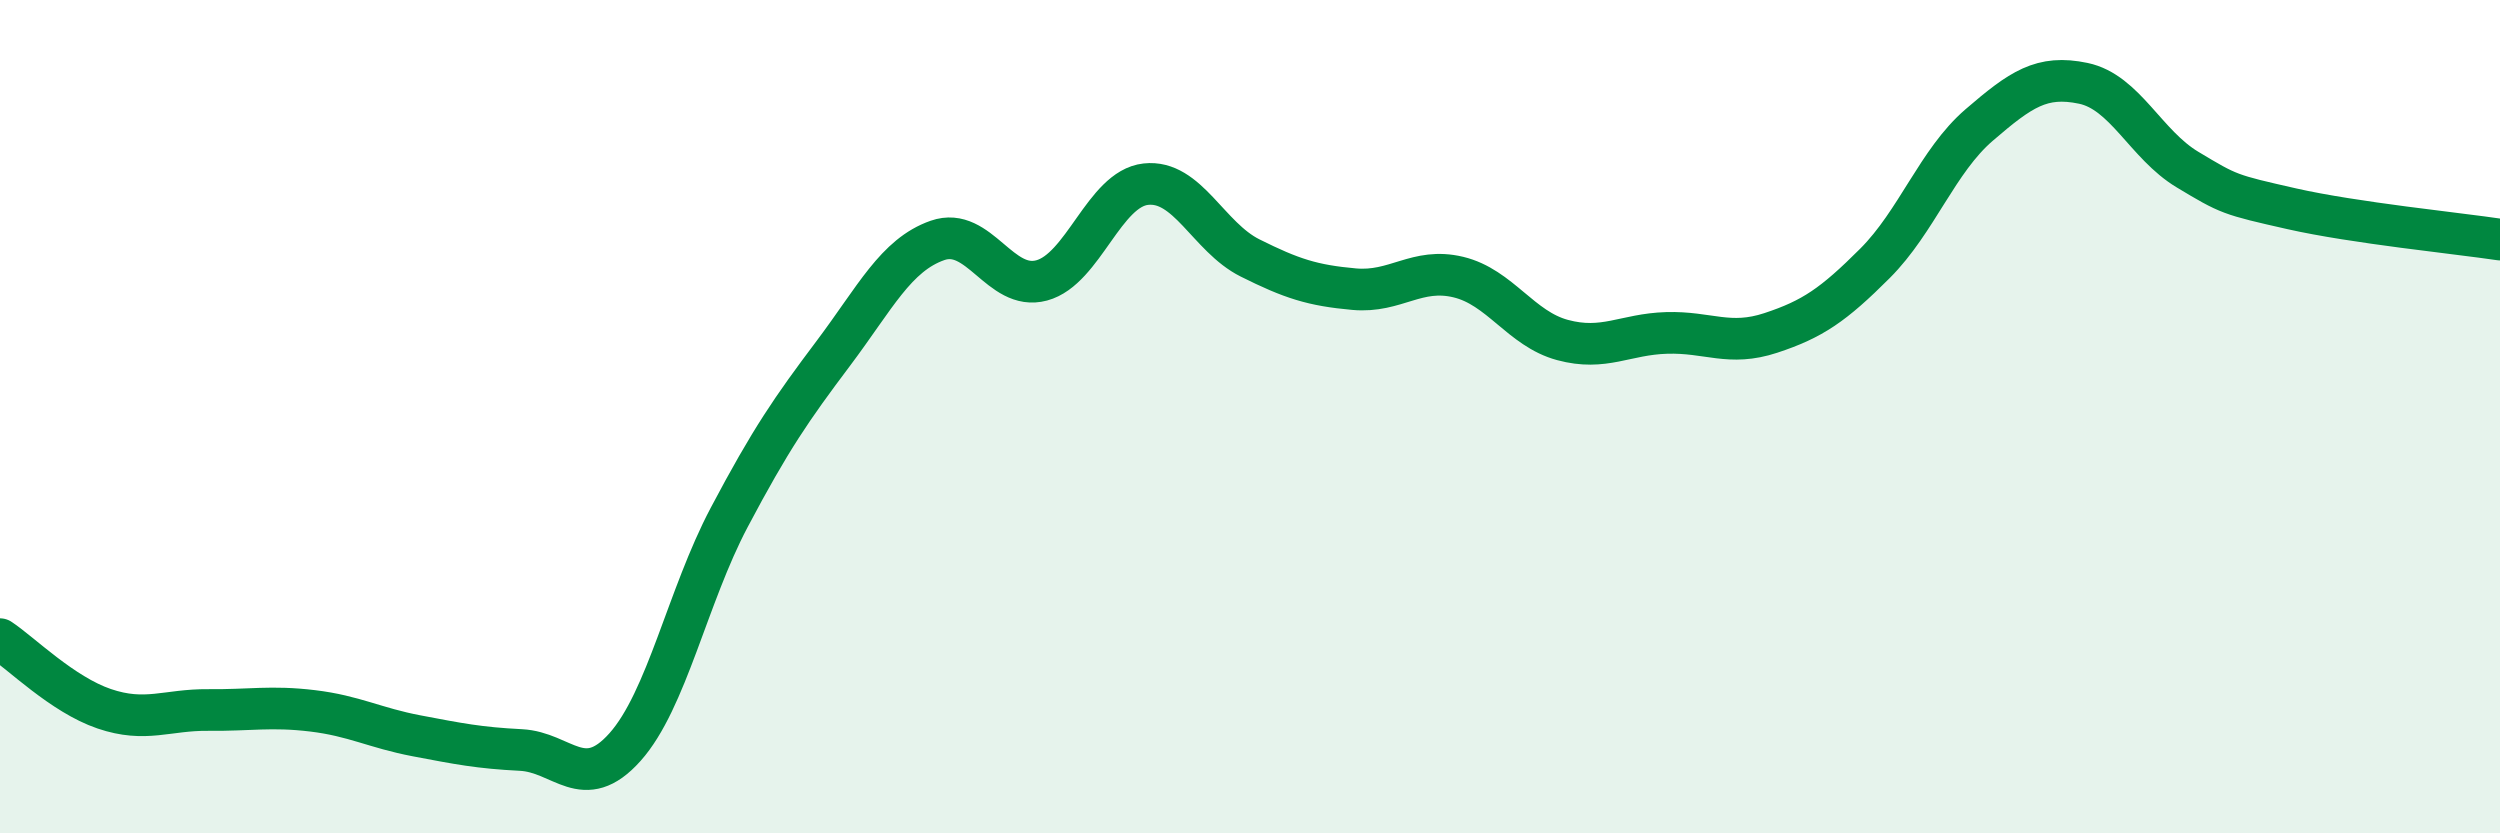
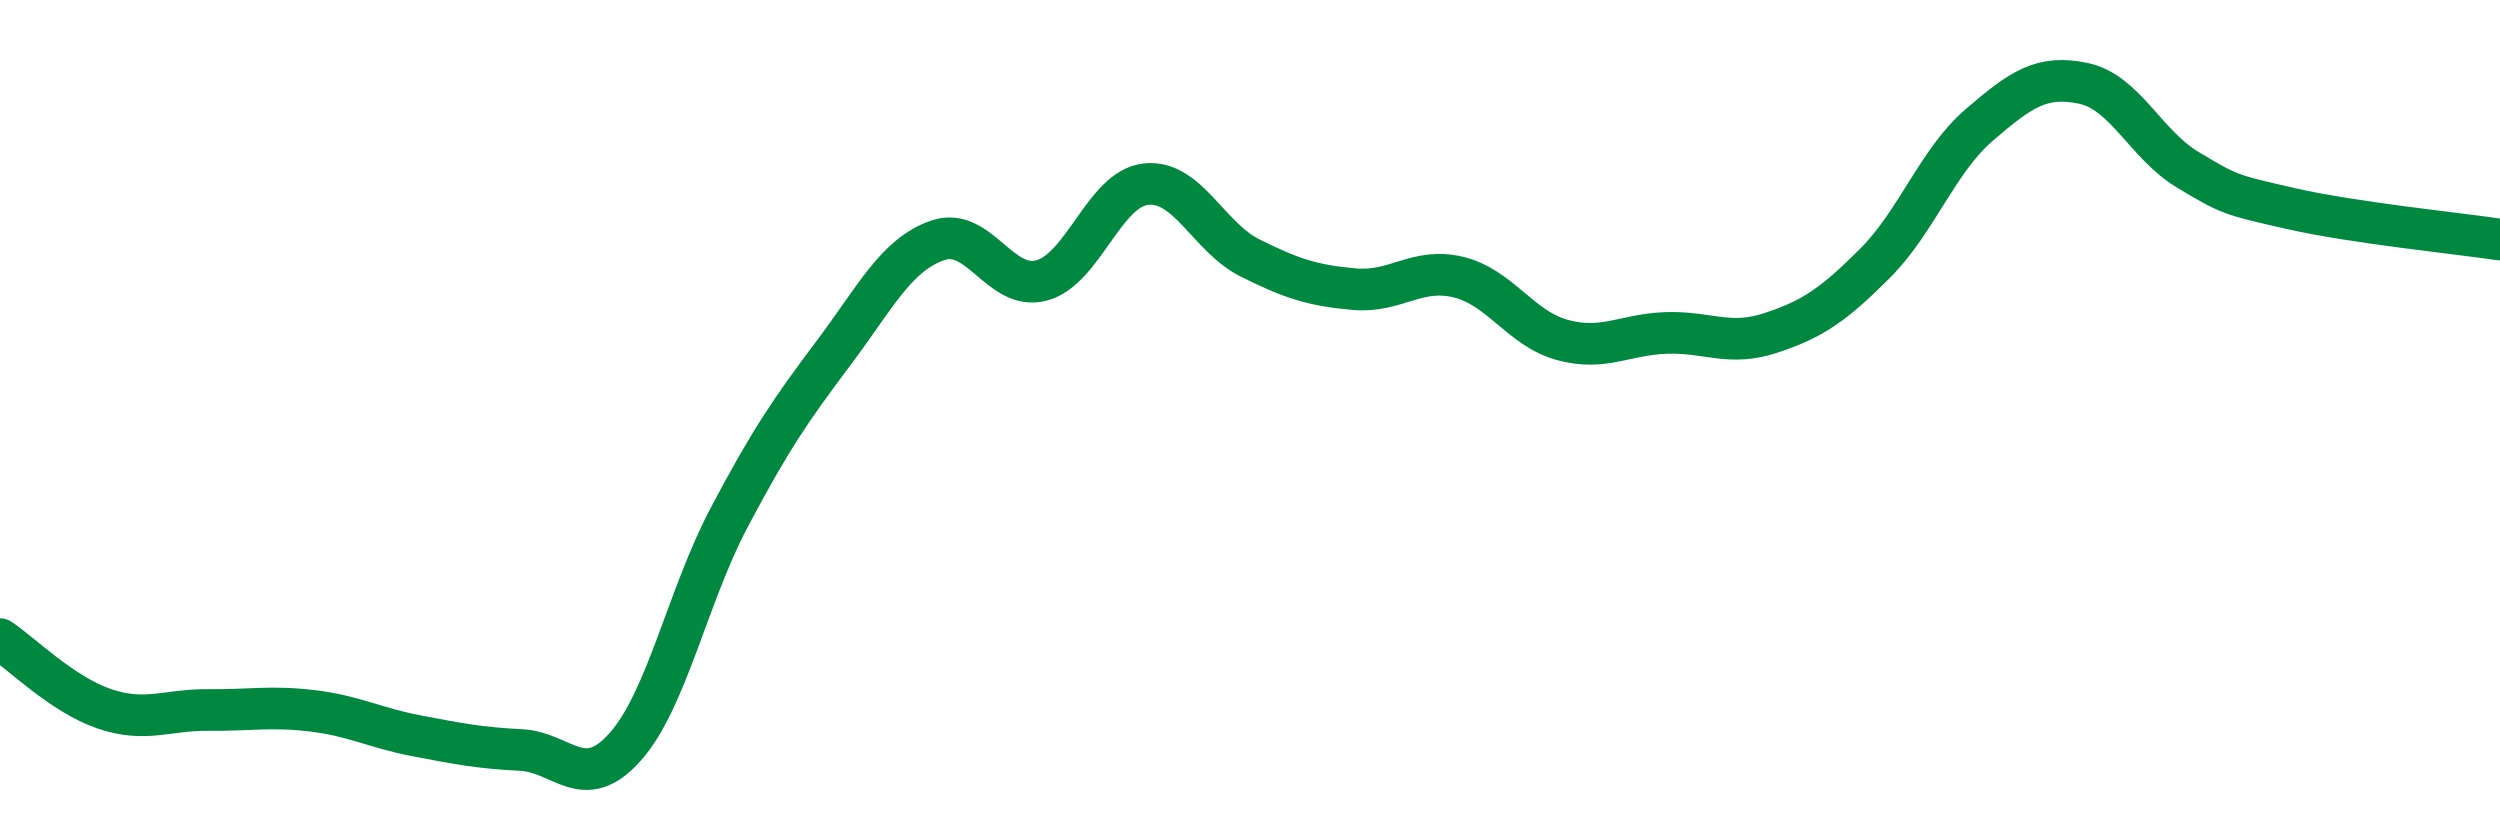
<svg xmlns="http://www.w3.org/2000/svg" width="60" height="20" viewBox="0 0 60 20">
-   <path d="M 0,15.34 C 0.5,15.67 1.5,16.67 2.5,17.01 C 3.5,17.35 4,17.03 5,17.04 C 6,17.05 6.5,16.94 7.5,17.06 C 8.5,17.18 9,17.47 10,17.66 C 11,17.85 11.5,17.95 12.5,18 C 13.5,18.05 14,19.05 15,17.93 C 16,16.81 16.5,14.31 17.5,12.42 C 18.5,10.53 19,9.81 20,8.48 C 21,7.15 21.5,6.12 22.5,5.77 C 23.5,5.42 24,7 25,6.73 C 26,6.46 26.5,4.53 27.5,4.42 C 28.5,4.31 29,5.69 30,6.19 C 31,6.69 31.5,6.85 32.5,6.94 C 33.5,7.03 34,6.41 35,6.65 C 36,6.89 36.5,7.89 37.5,8.16 C 38.5,8.43 39,8.02 40,7.99 C 41,7.96 41.5,8.32 42.5,7.99 C 43.5,7.66 44,7.32 45,6.32 C 46,5.32 46.5,3.86 47.5,3 C 48.5,2.14 49,1.79 50,2 C 51,2.21 51.5,3.47 52.5,4.07 C 53.5,4.67 53.5,4.67 55,5.01 C 56.5,5.35 59,5.6 60,5.75L60 20L0 20Z" fill="#008740" opacity="0.1" stroke-linecap="round" stroke-linejoin="round" />
  <path d="M 0,15.34 C 0.5,15.67 1.5,16.67 2.5,17.01 C 3.5,17.35 4,17.03 5,17.04 C 6,17.05 6.5,16.94 7.5,17.06 C 8.5,17.18 9,17.47 10,17.66 C 11,17.85 11.5,17.95 12.5,18 C 13.5,18.05 14,19.05 15,17.93 C 16,16.81 16.5,14.31 17.5,12.42 C 18.5,10.53 19,9.81 20,8.48 C 21,7.15 21.5,6.12 22.5,5.77 C 23.5,5.42 24,7 25,6.73 C 26,6.46 26.5,4.53 27.5,4.42 C 28.5,4.31 29,5.69 30,6.19 C 31,6.69 31.5,6.85 32.5,6.94 C 33.5,7.03 34,6.41 35,6.65 C 36,6.89 36.5,7.89 37.5,8.16 C 38.5,8.43 39,8.02 40,7.99 C 41,7.96 41.5,8.32 42.5,7.99 C 43.5,7.66 44,7.32 45,6.32 C 46,5.32 46.5,3.86 47.5,3 C 48.5,2.14 49,1.79 50,2 C 51,2.21 51.5,3.47 52.5,4.07 C 53.5,4.67 53.5,4.67 55,5.01 C 56.5,5.35 59,5.6 60,5.75" stroke="#008740" stroke-width="1" fill="none" stroke-linecap="round" stroke-linejoin="round" />
</svg>